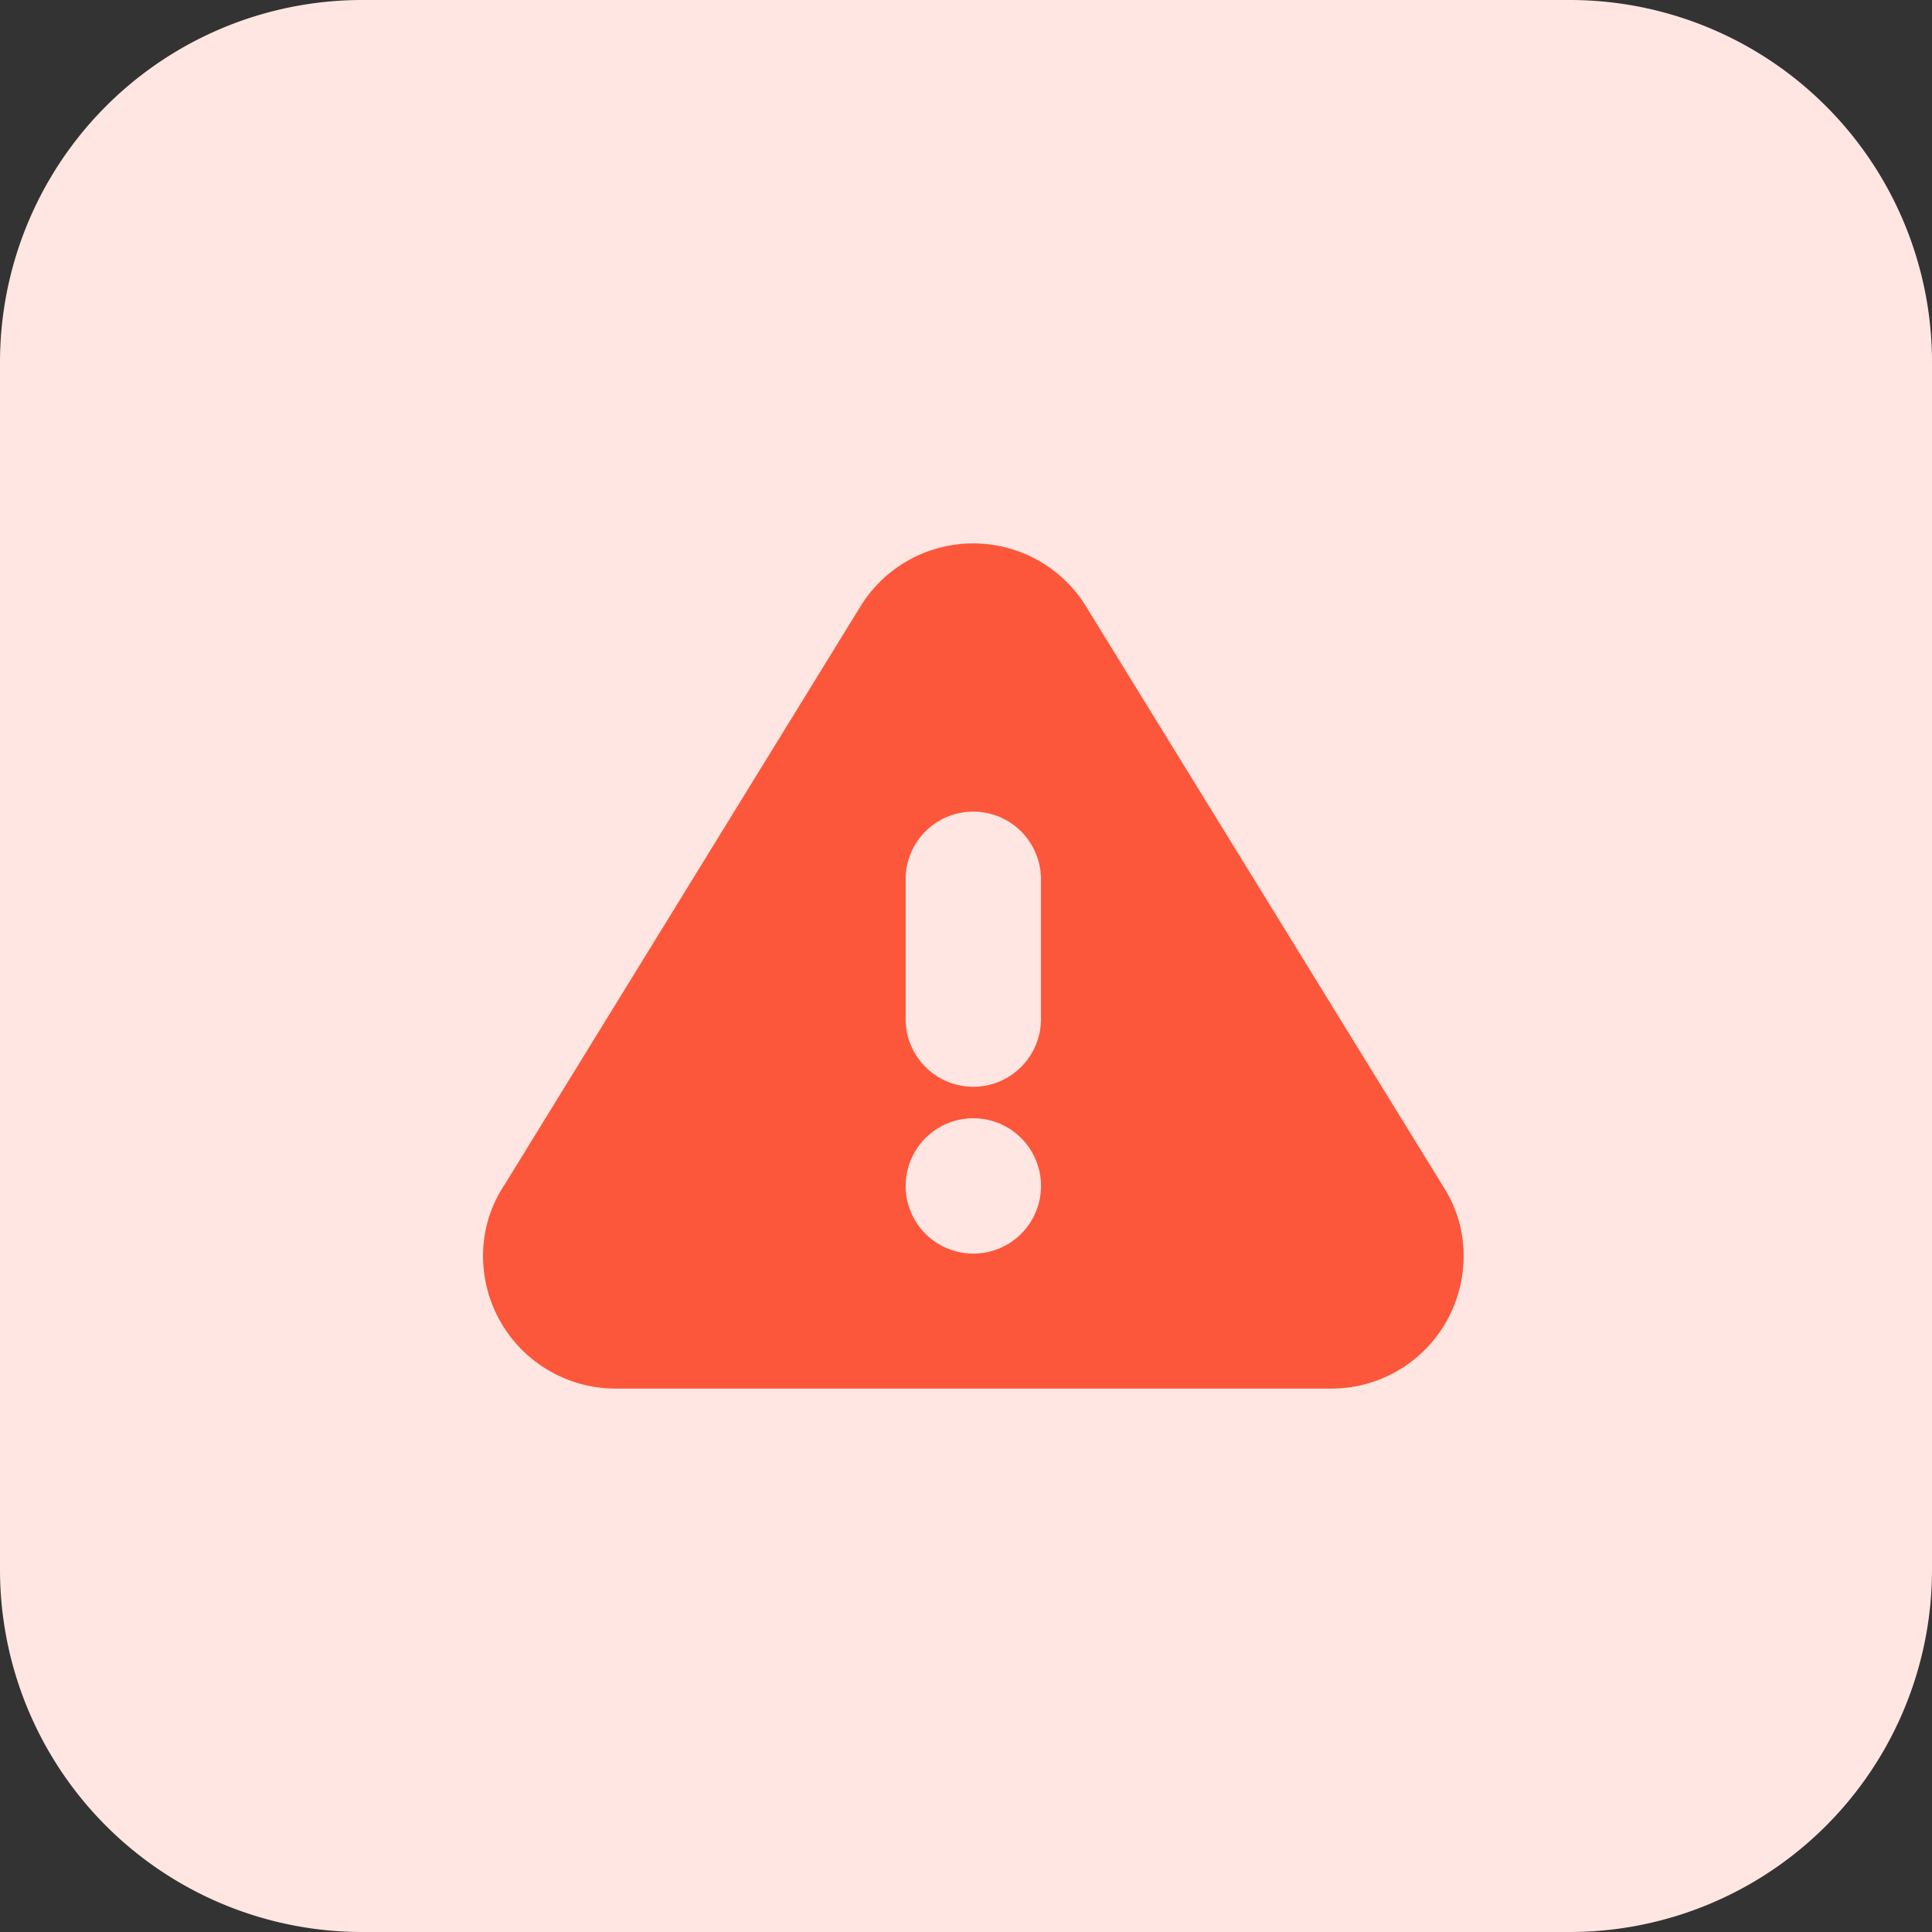
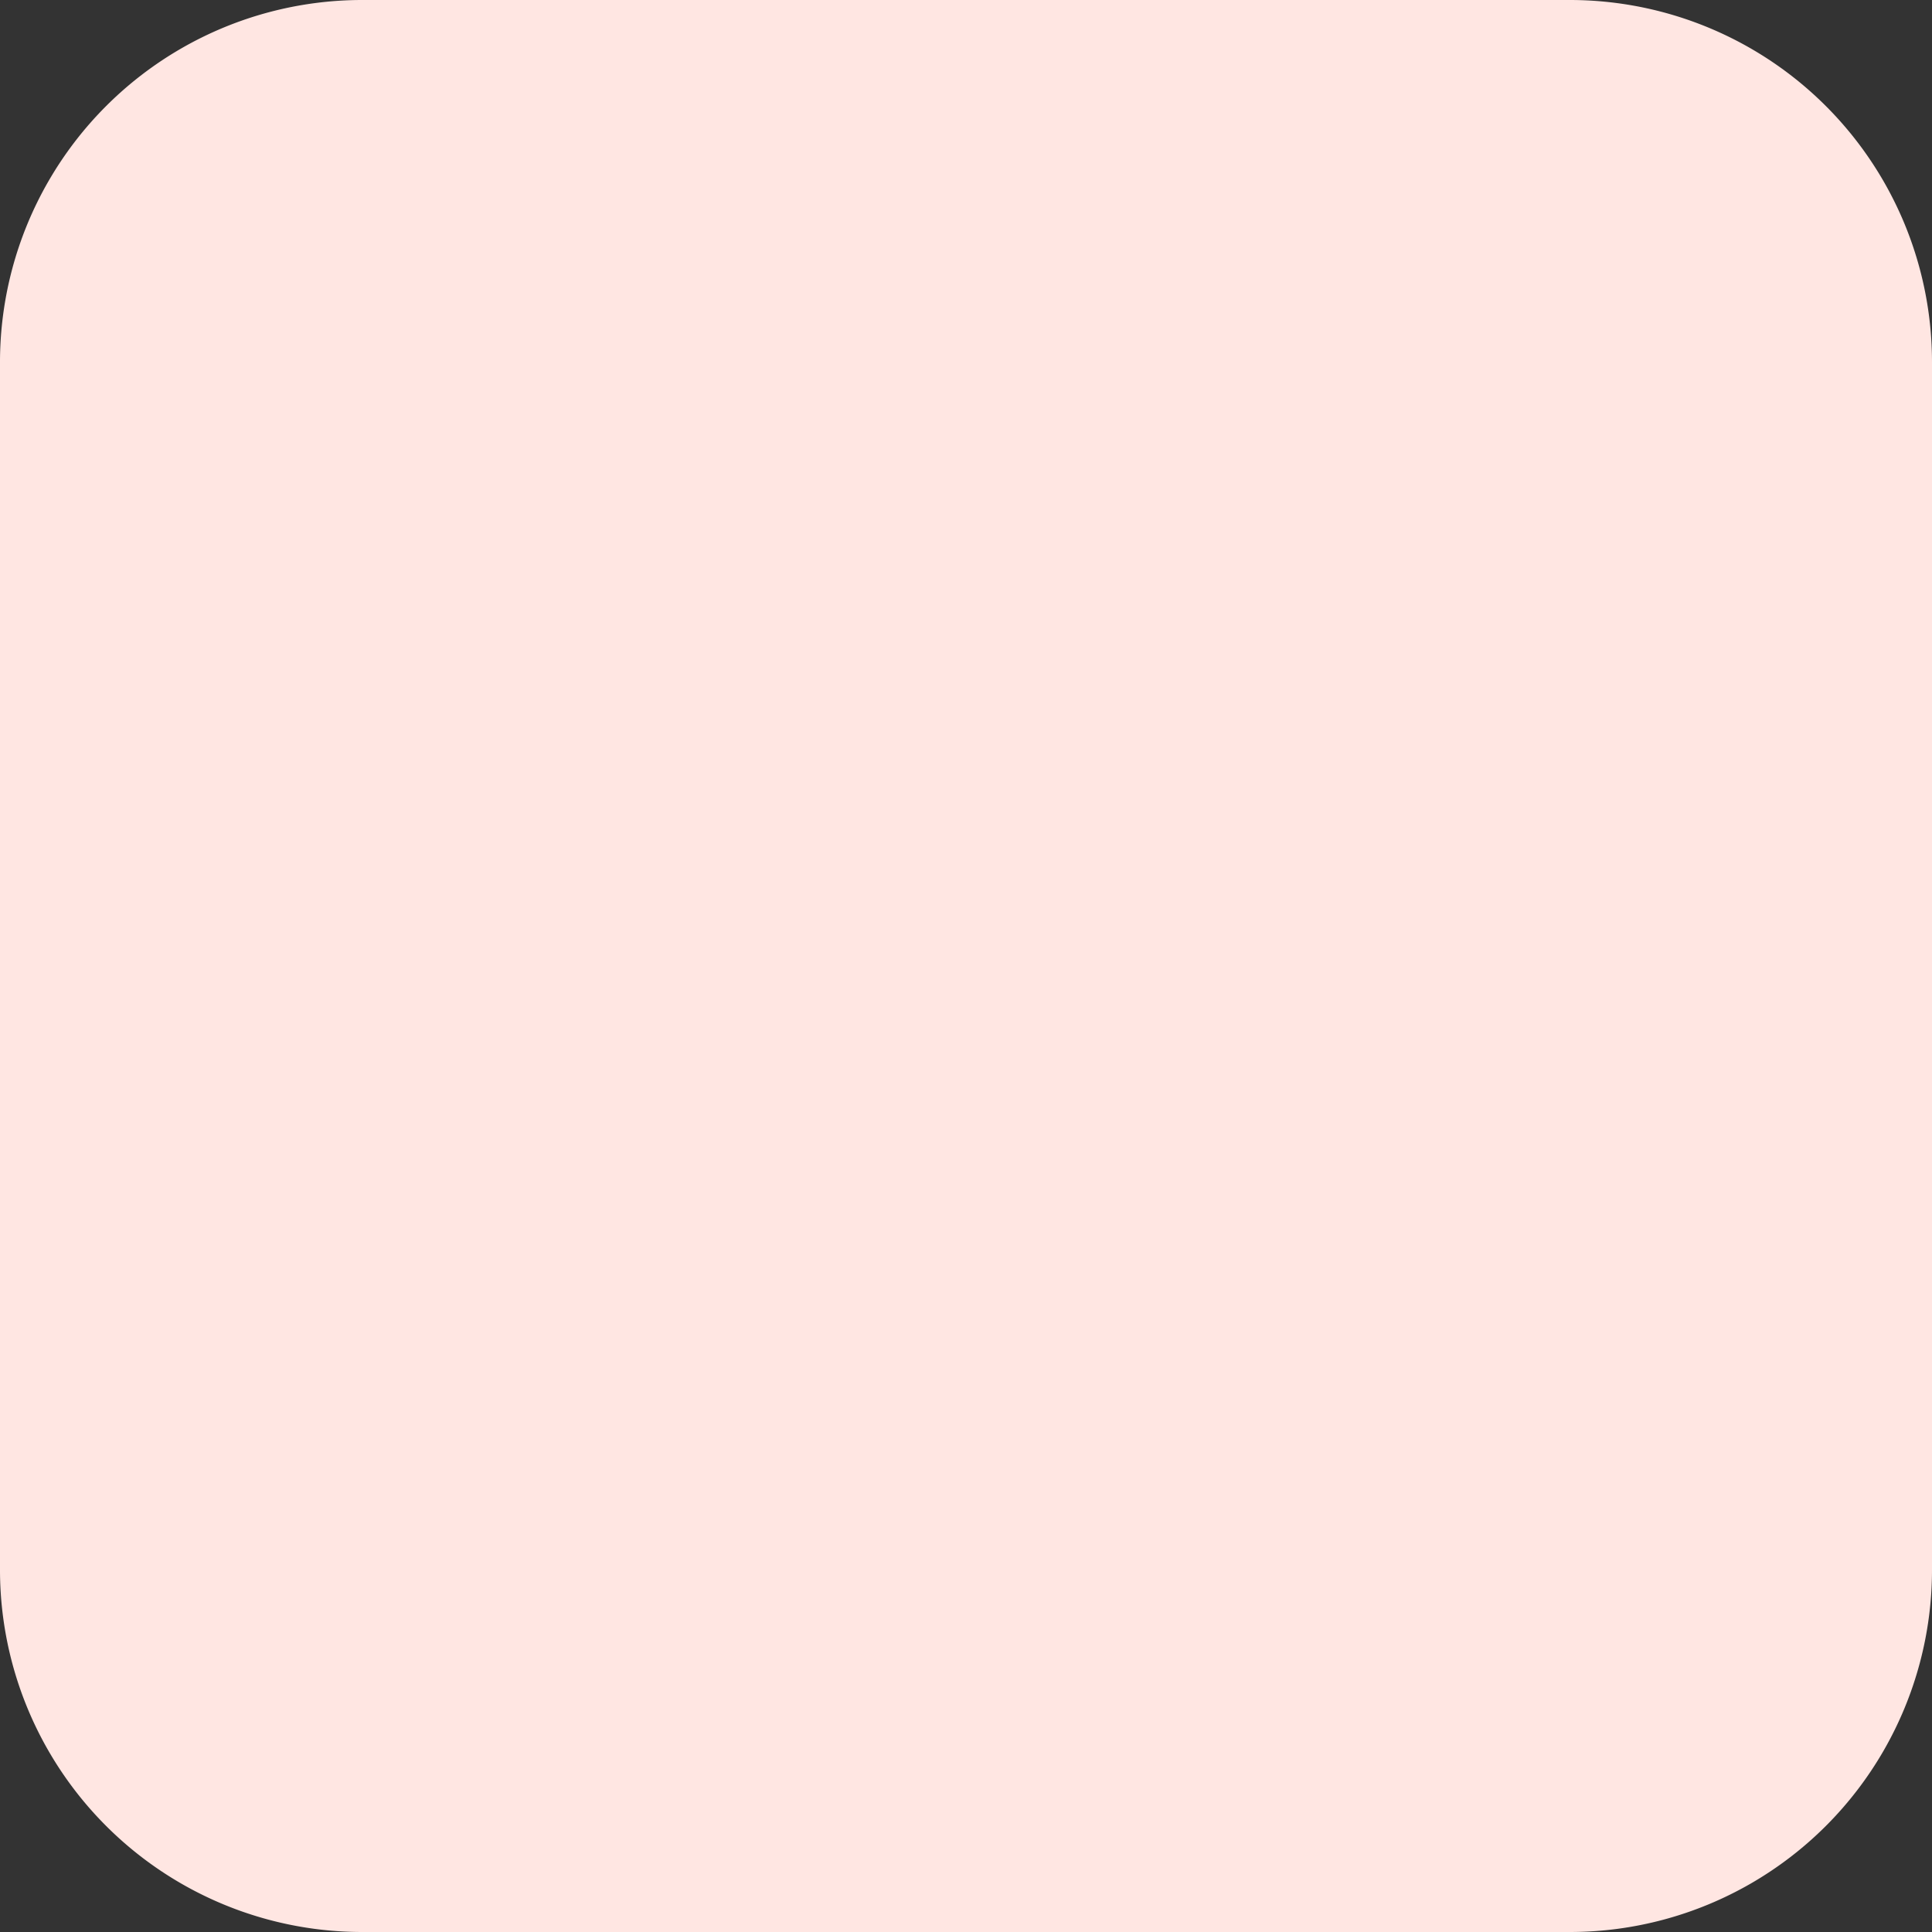
<svg xmlns="http://www.w3.org/2000/svg" id="error" width="50" height="50" viewBox="0 0 50 50">
  <rect x="0" y="0" width="50" height="50" fill="#333333" stroke="none" />
  <path id="Path_30451" data-name="Path 30451" d="M40.625,50H9.375A9.374,9.374,0,0,1,0,40.625V9.375A9.374,9.374,0,0,1,9.375,0h31.25A9.374,9.374,0,0,1,50,9.375v31.25A9.374,9.374,0,0,1,40.625,50Z" fill="#ffe6e2" />
-   <path id="Path_30453" data-name="Path 30453" d="M39.2,32.337,29.96,17.331A3.428,3.428,0,0,0,24.1,17.3L14.885,32.274a3.3,3.3,0,0,0-.551,1.846,3.433,3.433,0,0,0,3.434,3.421H36.28a3.424,3.424,0,0,0,3.431-3.416,3.253,3.253,0,0,0-.512-1.788ZM27.023,34.047A1.751,1.751,0,1,1,28.774,32.3,1.751,1.751,0,0,1,27.023,34.047Zm1.749-6.128a1.751,1.751,0,1,1-3.5,0v-3.5a1.751,1.751,0,1,1,3.5,0Z" transform="translate(-1.833 -1.604)" fill="#fc573b" />
</svg>